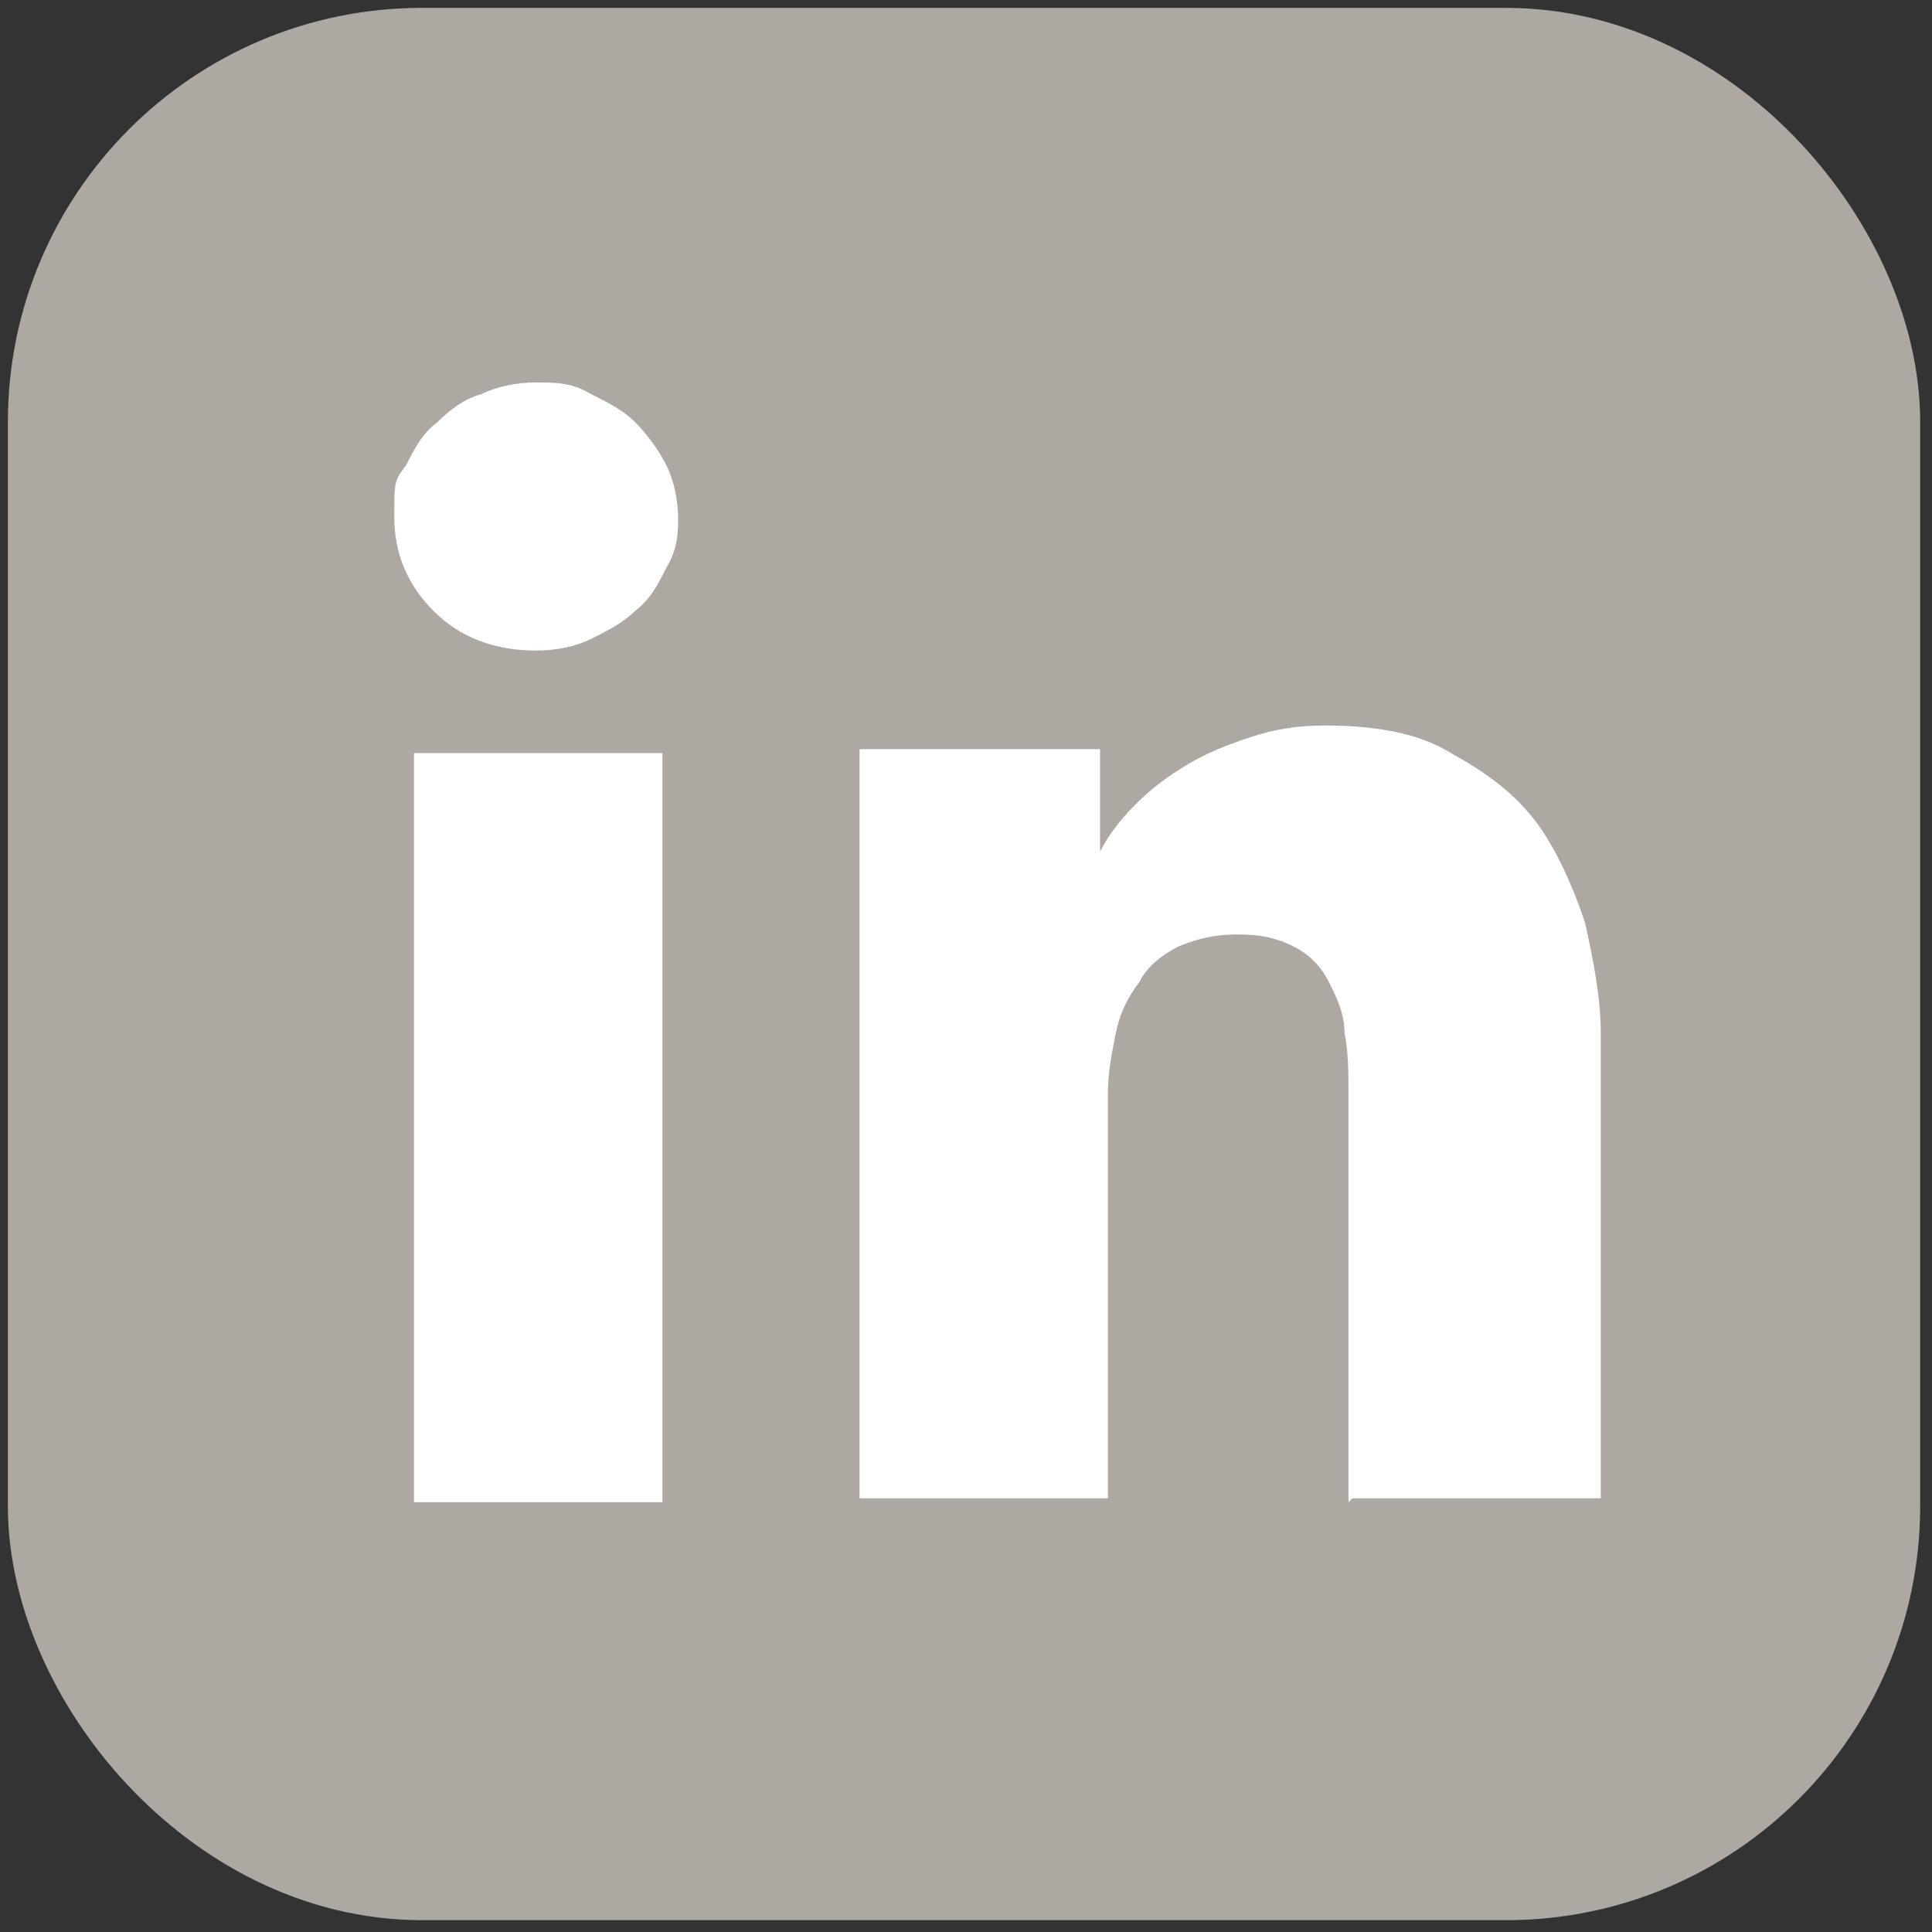
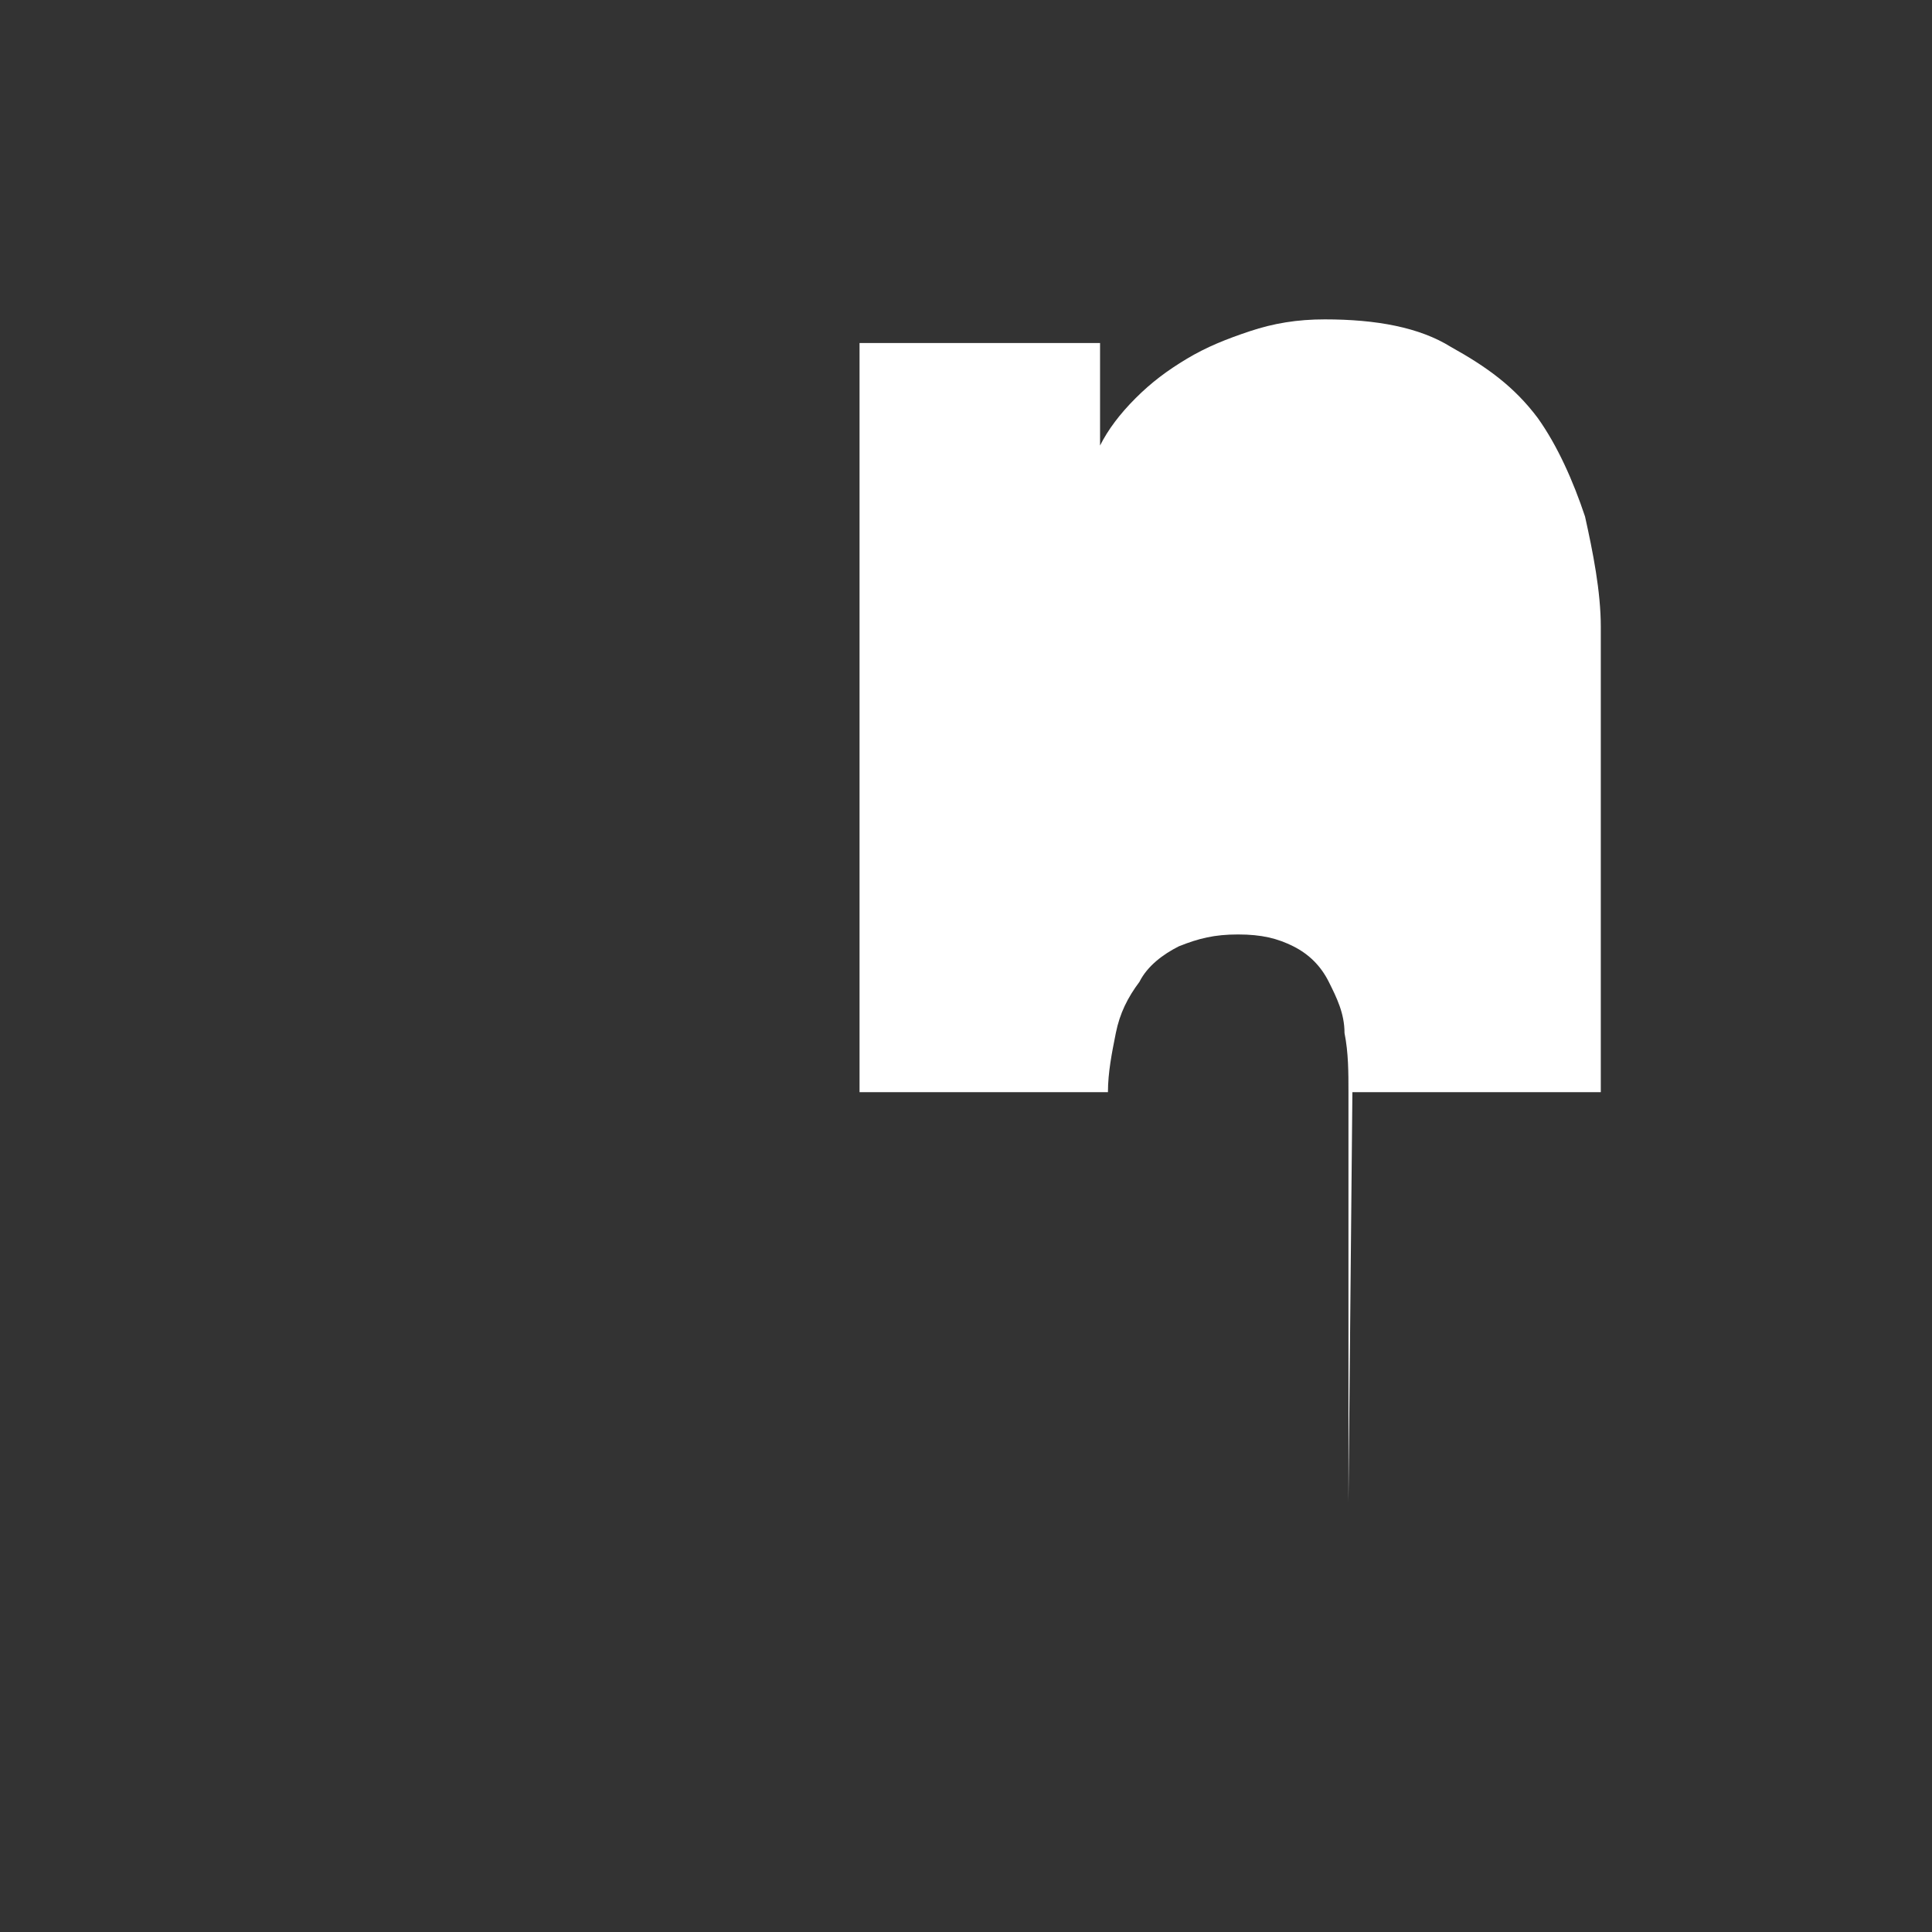
<svg xmlns="http://www.w3.org/2000/svg" version="1.1" viewBox="0 0 49 49">
  <rect x="0" y="0" width="49" height="49" fill="#333333" stroke="none" />
  <defs>
    <style> .cls-1 { fill: #ada8a1; stroke: #ada8a1; stroke-miterlimit: 10; stroke-width: 5px; } .cls-2 { fill: #fff; } </style>
  </defs>
  <g>
    <g id="Ebene_1">
-       <rect class="cls-1" x="2.7" y="2.7" width="43.5" height="43.5" rx="8" ry="8" />
      <g>
-         <path class="cls-2" d="M17.2,13c0,.5,0,.9-.3,1.4-.2.4-.4.8-.8,1.1-.3.3-.7.5-1.1.7-.4.2-.9.3-1.4.3-1,0-1.9-.3-2.6-1-.7-.7-1-1.5-1-2.4s0-.9.3-1.3c.2-.4.4-.8.8-1.1.3-.3.7-.6,1.1-.7.4-.2.9-.3,1.4-.3s.9,0,1.4.3c.4.2.8.4,1.1.7.3.3.6.7.8,1.1.2.4.3.9.3,1.4ZM10.5,38.1v-19h6.3v19h-6.3Z" />
-         <path class="cls-2" d="M34.2,38.1v-10.4c0-.5,0-1-.1-1.5,0-.5-.2-.9-.4-1.3-.2-.4-.5-.7-.9-.9-.4-.2-.8-.3-1.4-.3s-1,.1-1.5.3c-.4.2-.8.5-1,.9-.3.4-.5.8-.6,1.3-.1.5-.2,1-.2,1.5v10.3h-6.3v-19h6.1v2.6h0c.2-.4.5-.8.9-1.2.4-.4.8-.7,1.3-1,.5-.3,1-.5,1.6-.7.6-.2,1.2-.3,1.9-.3,1.3,0,2.4.2,3.2.7.9.5,1.6,1,2.2,1.8.5.7.9,1.6,1.2,2.5.2.9.4,1.9.4,2.8v11.8h-6.3Z" />
+         <path class="cls-2" d="M34.2,38.1v-10.4c0-.5,0-1-.1-1.5,0-.5-.2-.9-.4-1.3-.2-.4-.5-.7-.9-.9-.4-.2-.8-.3-1.4-.3s-1,.1-1.5.3c-.4.2-.8.5-1,.9-.3.4-.5.8-.6,1.3-.1.5-.2,1-.2,1.5h-6.3v-19h6.1v2.6h0c.2-.4.5-.8.9-1.2.4-.4.8-.7,1.3-1,.5-.3,1-.5,1.6-.7.6-.2,1.2-.3,1.9-.3,1.3,0,2.4.2,3.2.7.9.5,1.6,1,2.2,1.8.5.7.9,1.6,1.2,2.5.2.9.4,1.9.4,2.8v11.8h-6.3Z" />
      </g>
    </g>
  </g>
</svg>